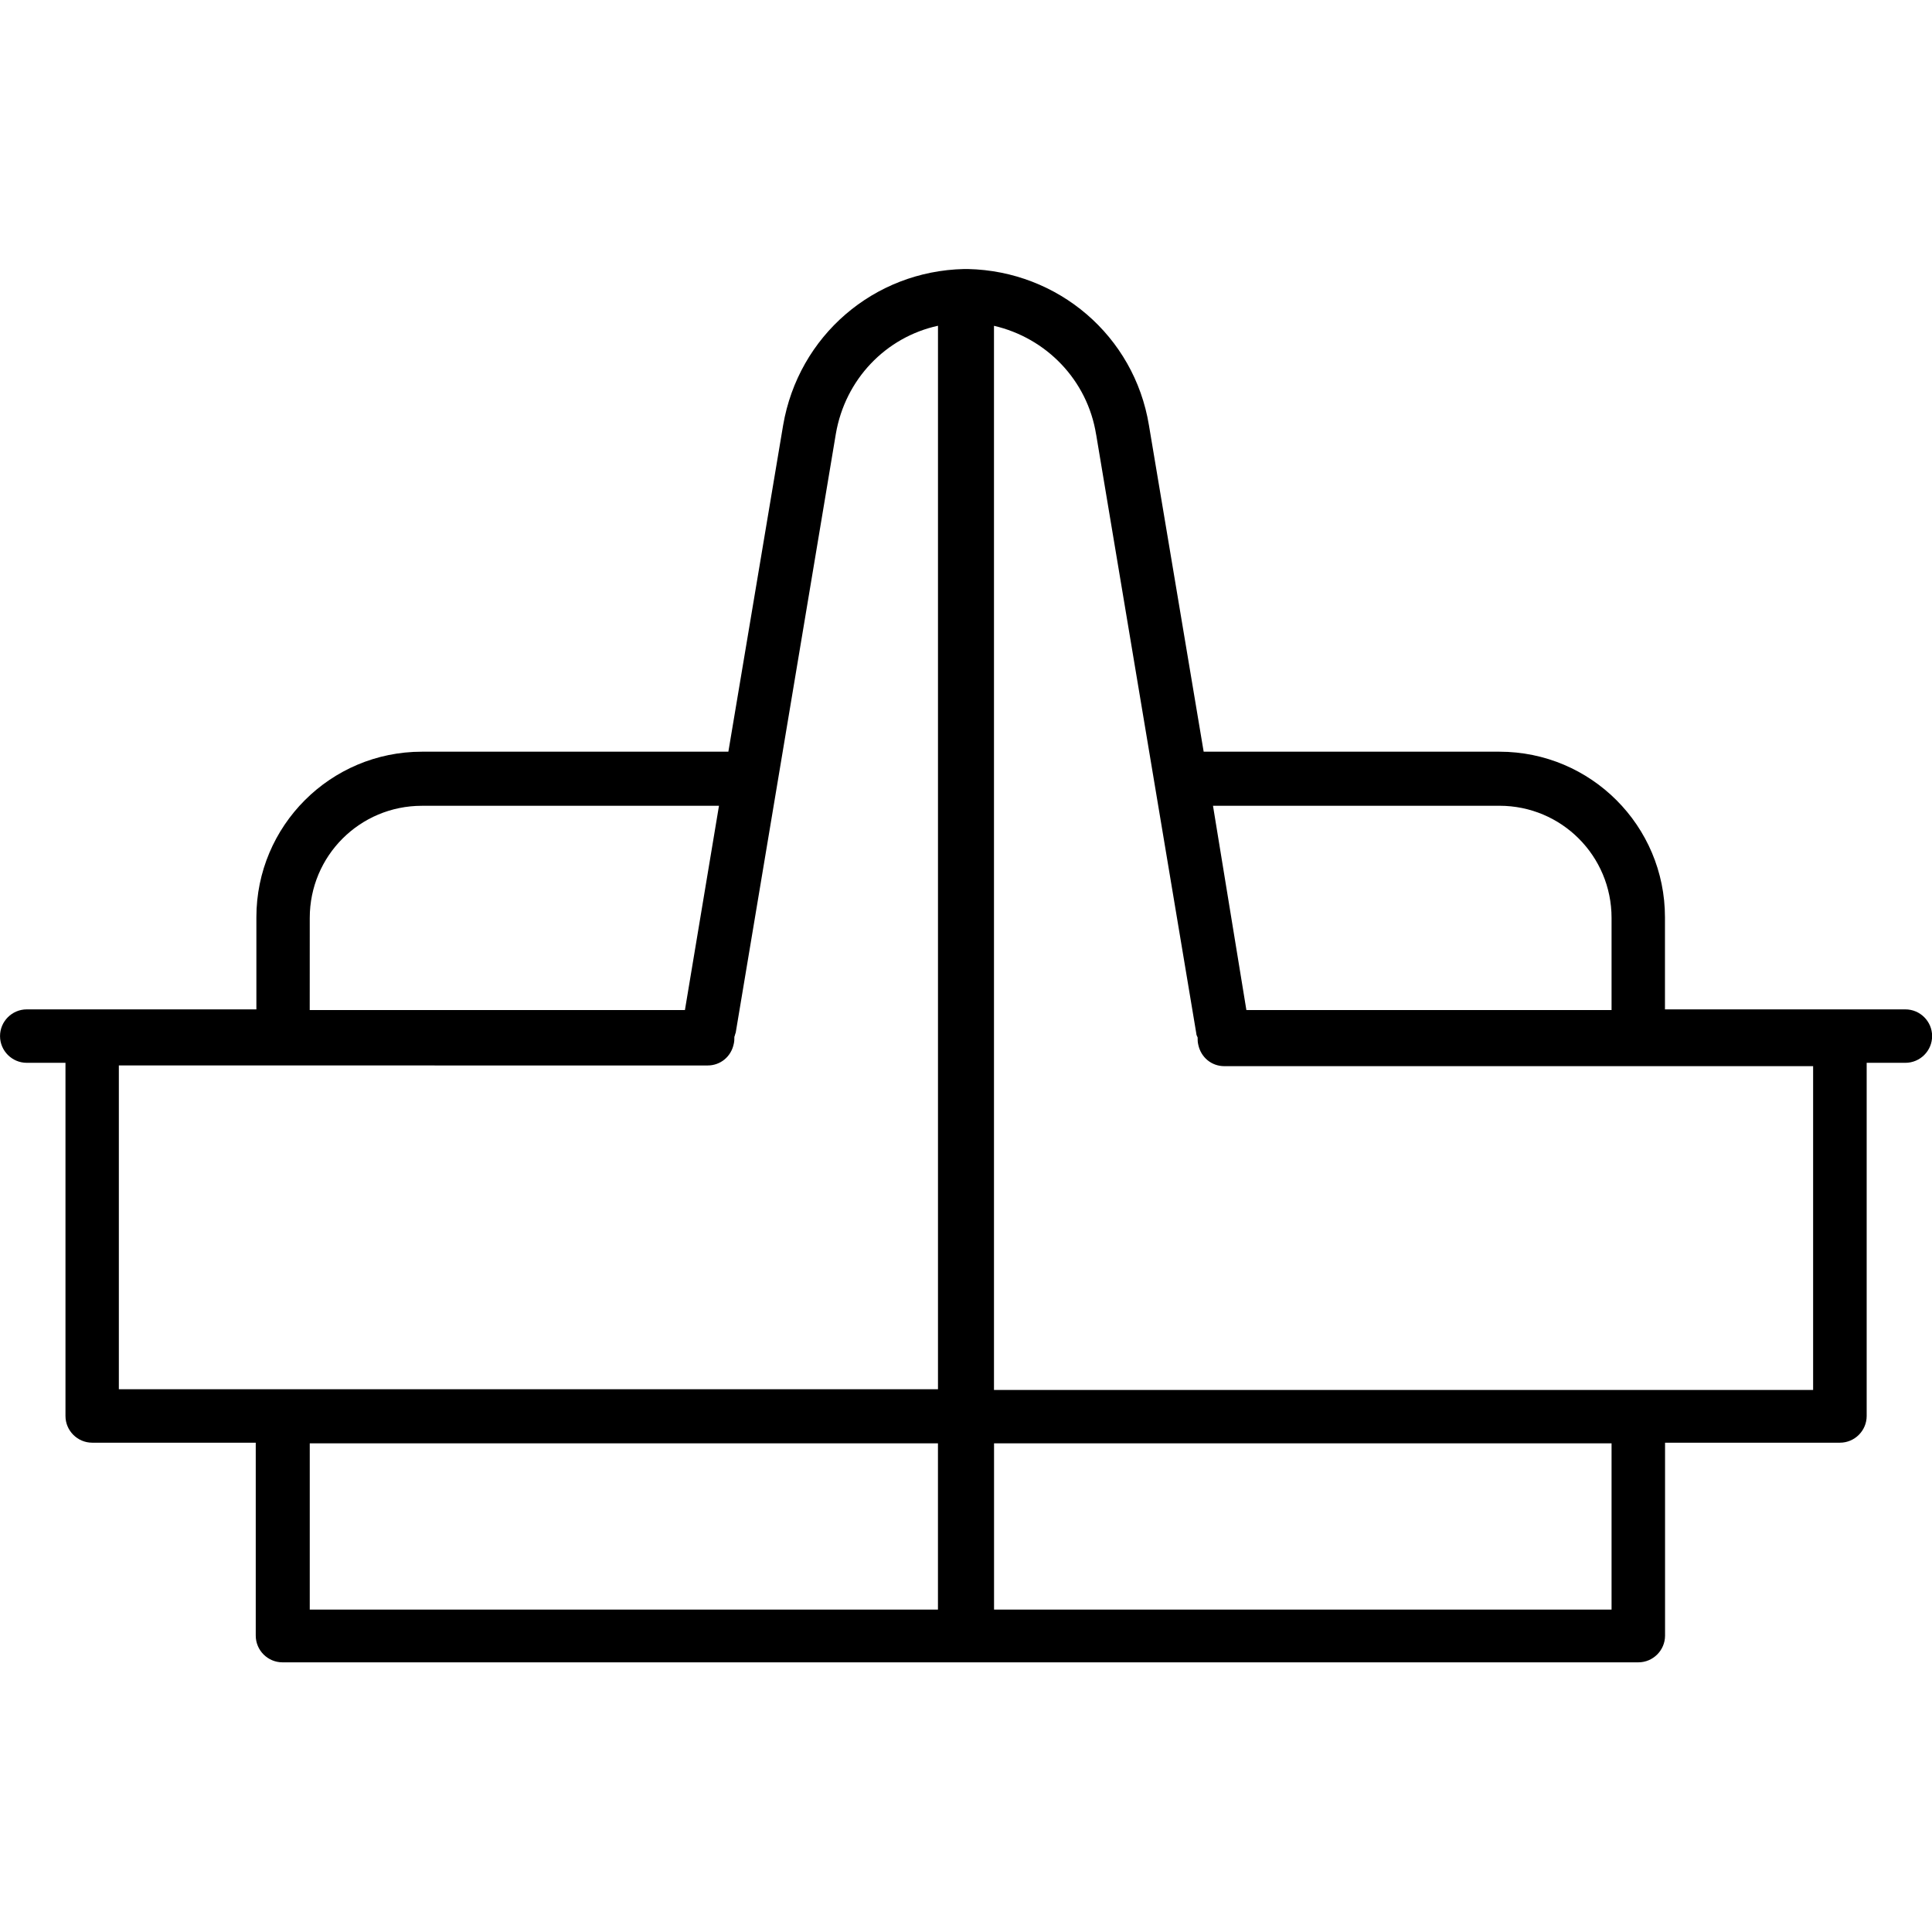
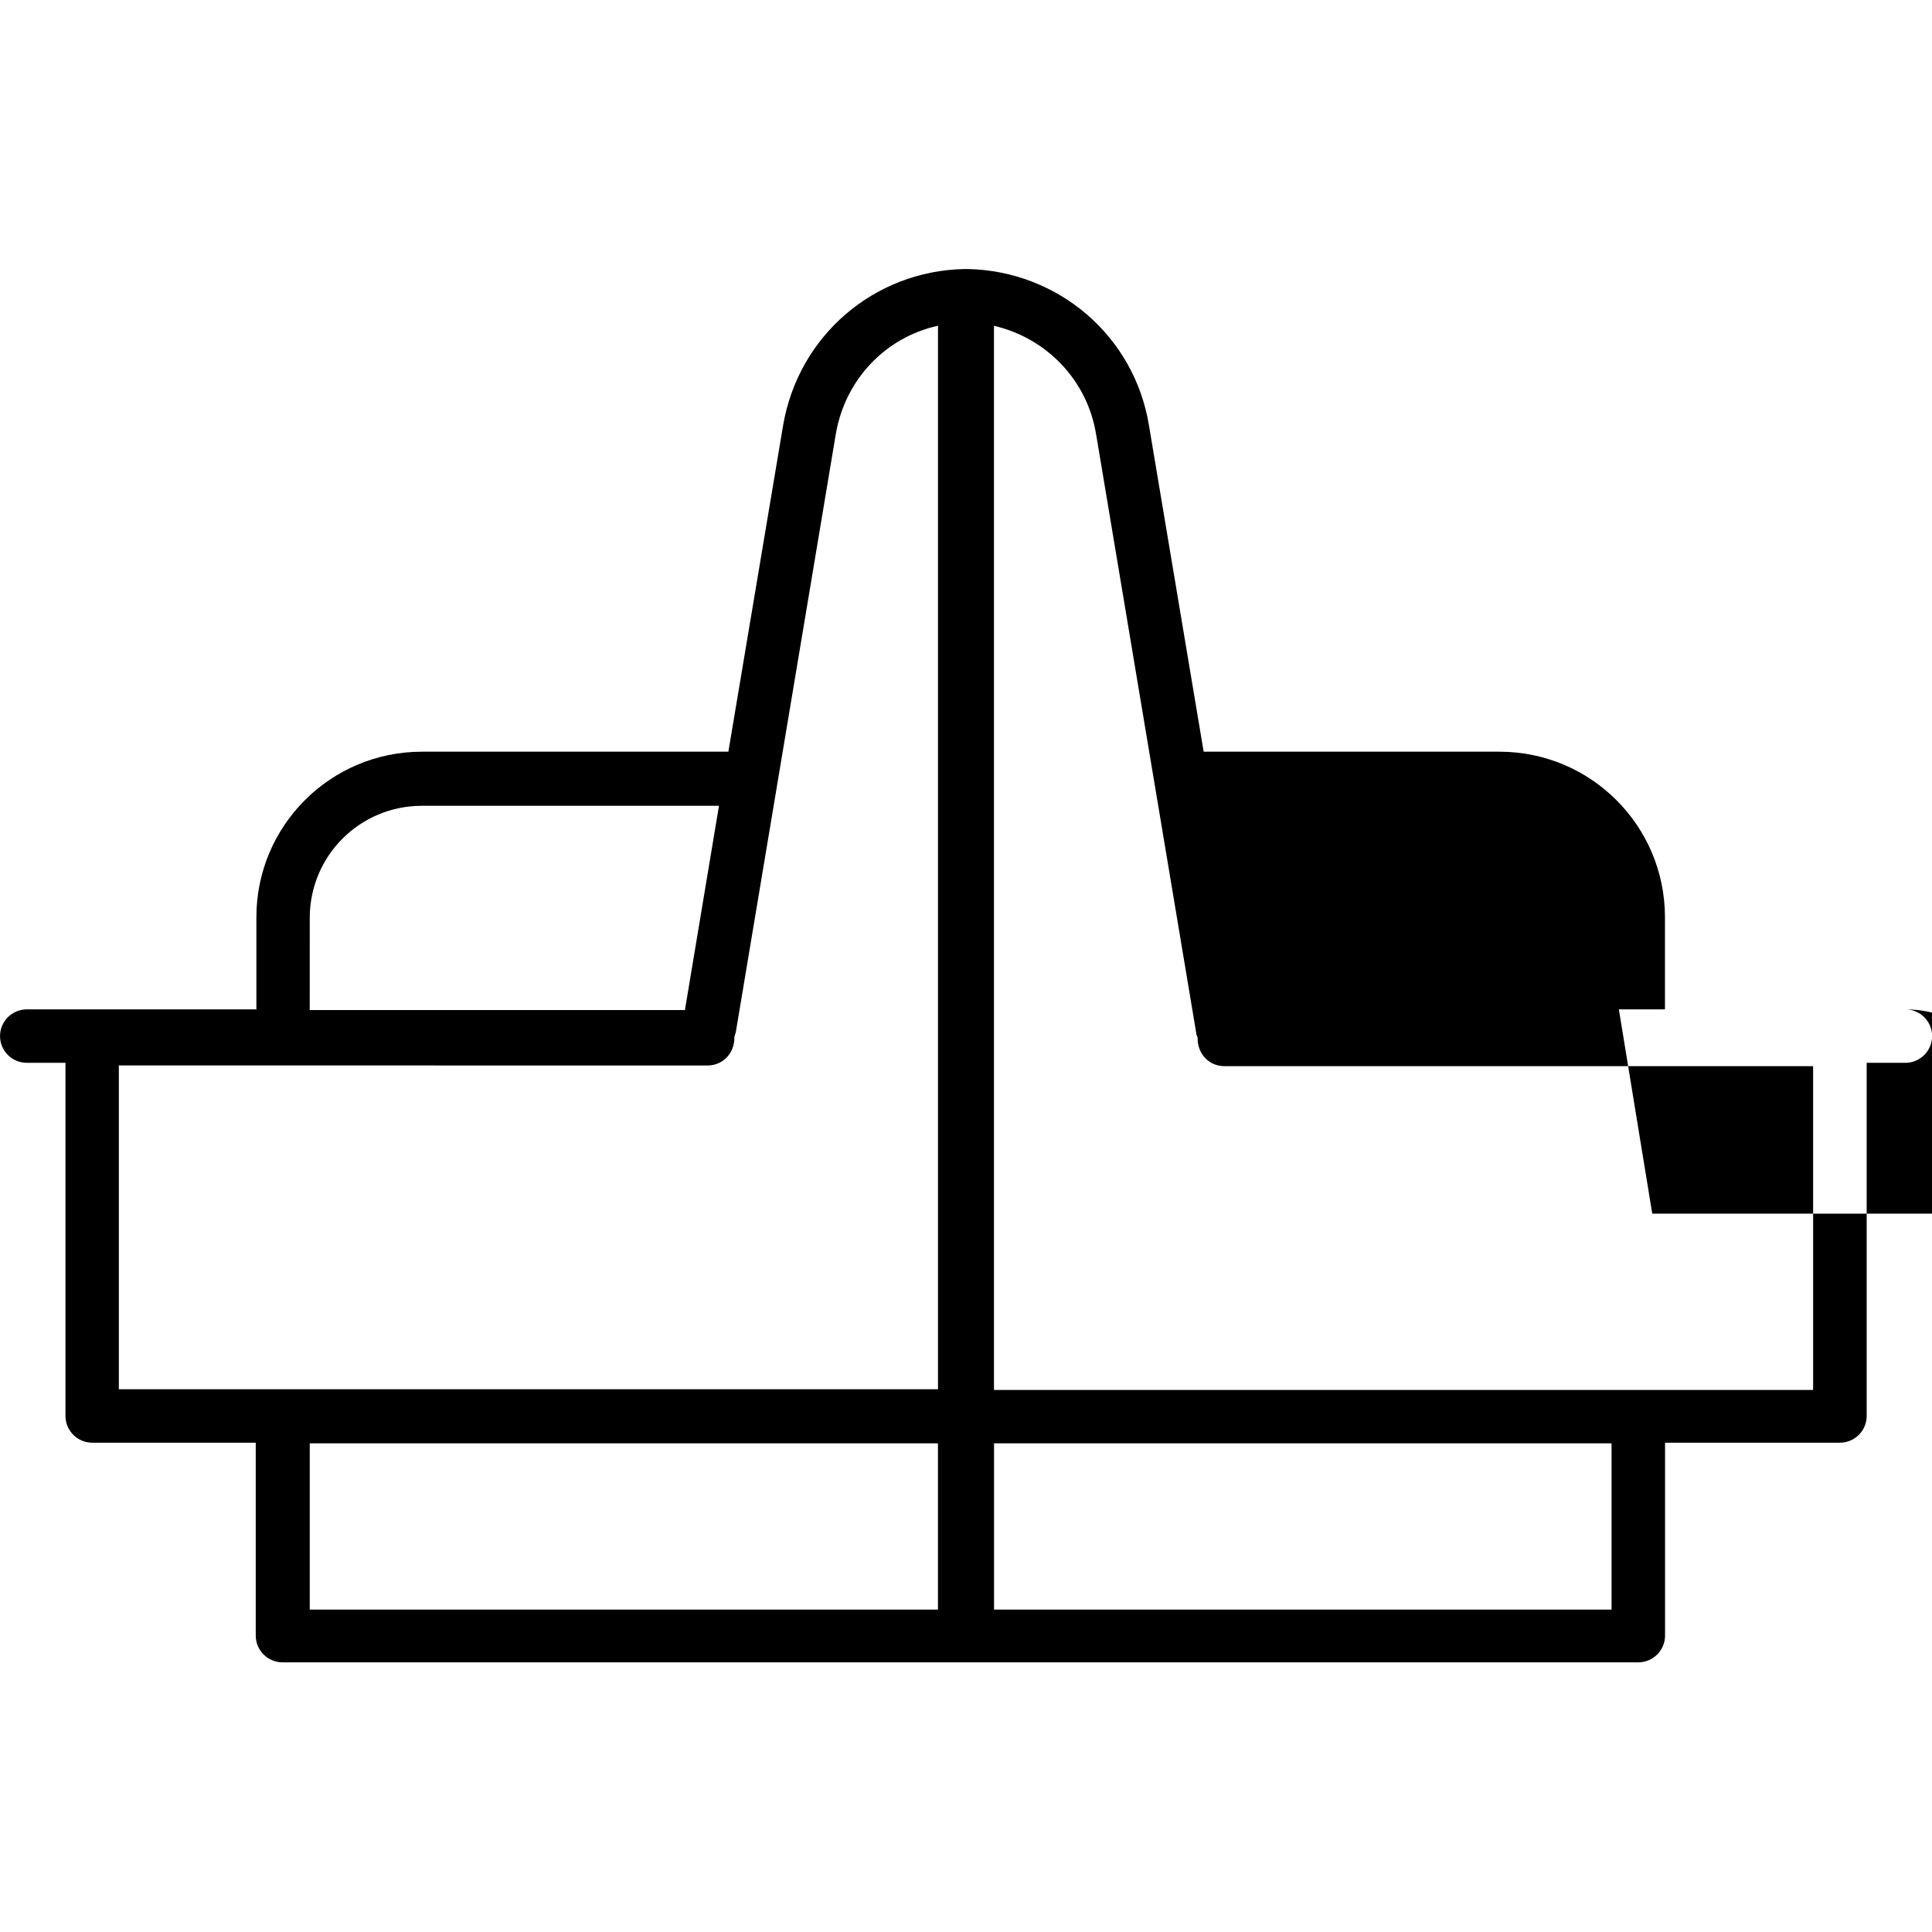
<svg xmlns="http://www.w3.org/2000/svg" version="1.1" width="64" height="64" viewBox="0 0 64 64">
  <title>goin-banksystem</title>
-   <path d="M63.115 33.437h-7.961v-3.052c0-3.030-2.455-5.484-5.484-5.484h-9.797l-1.813-10.814c-0.487-2.963-3.008-5.108-5.993-5.175h-0.022c-0.022 0-0.044 0-0.044 0-0.022 0-0.044 0-0.044 0h-0.022c-2.986 0.066-5.484 2.212-5.993 5.175l-1.814 10.814h-10.151c-3.030 0-5.484 2.455-5.484 5.484v3.052h-7.607c-0.487 0-0.885 0.398-0.885 0.885s0.398 0.885 0.885 0.885h1.283v11.699c0 0.487 0.398 0.885 0.885 0.885s0 0 0 0h5.418v6.391c0 0.487 0.398 0.885 0.885 0.885h44.915c0.487 0 0.885-0.398 0.885-0.885v-6.391h5.794c0.487 0 0.885-0.398 0.885-0.885v-11.699h1.283c0.487 0 0.885-0.398 0.885-0.885s-0.398-0.885-0.885-0.885zM49.67 26.692c2.057 0 3.715 1.659 3.715 3.715v3.052h-12.097l-1.106-6.767zM36.312 14.397l3.317 19.837c0 0.044 0.022 0.089 0.044 0.133 0 0.089 0 0.155 0.022 0.243 0.089 0.42 0.442 0.708 0.862 0.708h19.505v10.726h-27.135v-35.251c1.725 0.398 3.096 1.791 3.384 3.605zM10.261 30.408c0-2.057 1.659-3.715 3.715-3.715h9.841l-1.128 6.767h-12.429zM18.466 35.295h4.976c0.42 0 0.774-0.288 0.863-0.708 0.022-0.089 0.022-0.155 0.022-0.243 0.022-0.044 0.022-0.089 0.044-0.133l3.317-19.837c0.31-1.813 1.659-3.207 3.384-3.583v35.229h-27.135v-10.726zM10.261 47.812h20.81v5.507h-20.81zM53.385 53.319h-20.456v-5.507h20.456z" />
+   <path d="M63.115 33.437h-7.961v-3.052c0-3.030-2.455-5.484-5.484-5.484h-9.797l-1.813-10.814c-0.487-2.963-3.008-5.108-5.993-5.175h-0.022c-0.022 0-0.044 0-0.044 0-0.022 0-0.044 0-0.044 0h-0.022c-2.986 0.066-5.484 2.212-5.993 5.175l-1.814 10.814h-10.151c-3.030 0-5.484 2.455-5.484 5.484v3.052h-7.607c-0.487 0-0.885 0.398-0.885 0.885s0.398 0.885 0.885 0.885h1.283v11.699c0 0.487 0.398 0.885 0.885 0.885s0 0 0 0h5.418v6.391c0 0.487 0.398 0.885 0.885 0.885h44.915c0.487 0 0.885-0.398 0.885-0.885v-6.391h5.794c0.487 0 0.885-0.398 0.885-0.885v-11.699h1.283c0.487 0 0.885-0.398 0.885-0.885s-0.398-0.885-0.885-0.885zc2.057 0 3.715 1.659 3.715 3.715v3.052h-12.097l-1.106-6.767zM36.312 14.397l3.317 19.837c0 0.044 0.022 0.089 0.044 0.133 0 0.089 0 0.155 0.022 0.243 0.089 0.42 0.442 0.708 0.862 0.708h19.505v10.726h-27.135v-35.251c1.725 0.398 3.096 1.791 3.384 3.605zM10.261 30.408c0-2.057 1.659-3.715 3.715-3.715h9.841l-1.128 6.767h-12.429zM18.466 35.295h4.976c0.42 0 0.774-0.288 0.863-0.708 0.022-0.089 0.022-0.155 0.022-0.243 0.022-0.044 0.022-0.089 0.044-0.133l3.317-19.837c0.31-1.813 1.659-3.207 3.384-3.583v35.229h-27.135v-10.726zM10.261 47.812h20.81v5.507h-20.81zM53.385 53.319h-20.456v-5.507h20.456z" />
</svg>